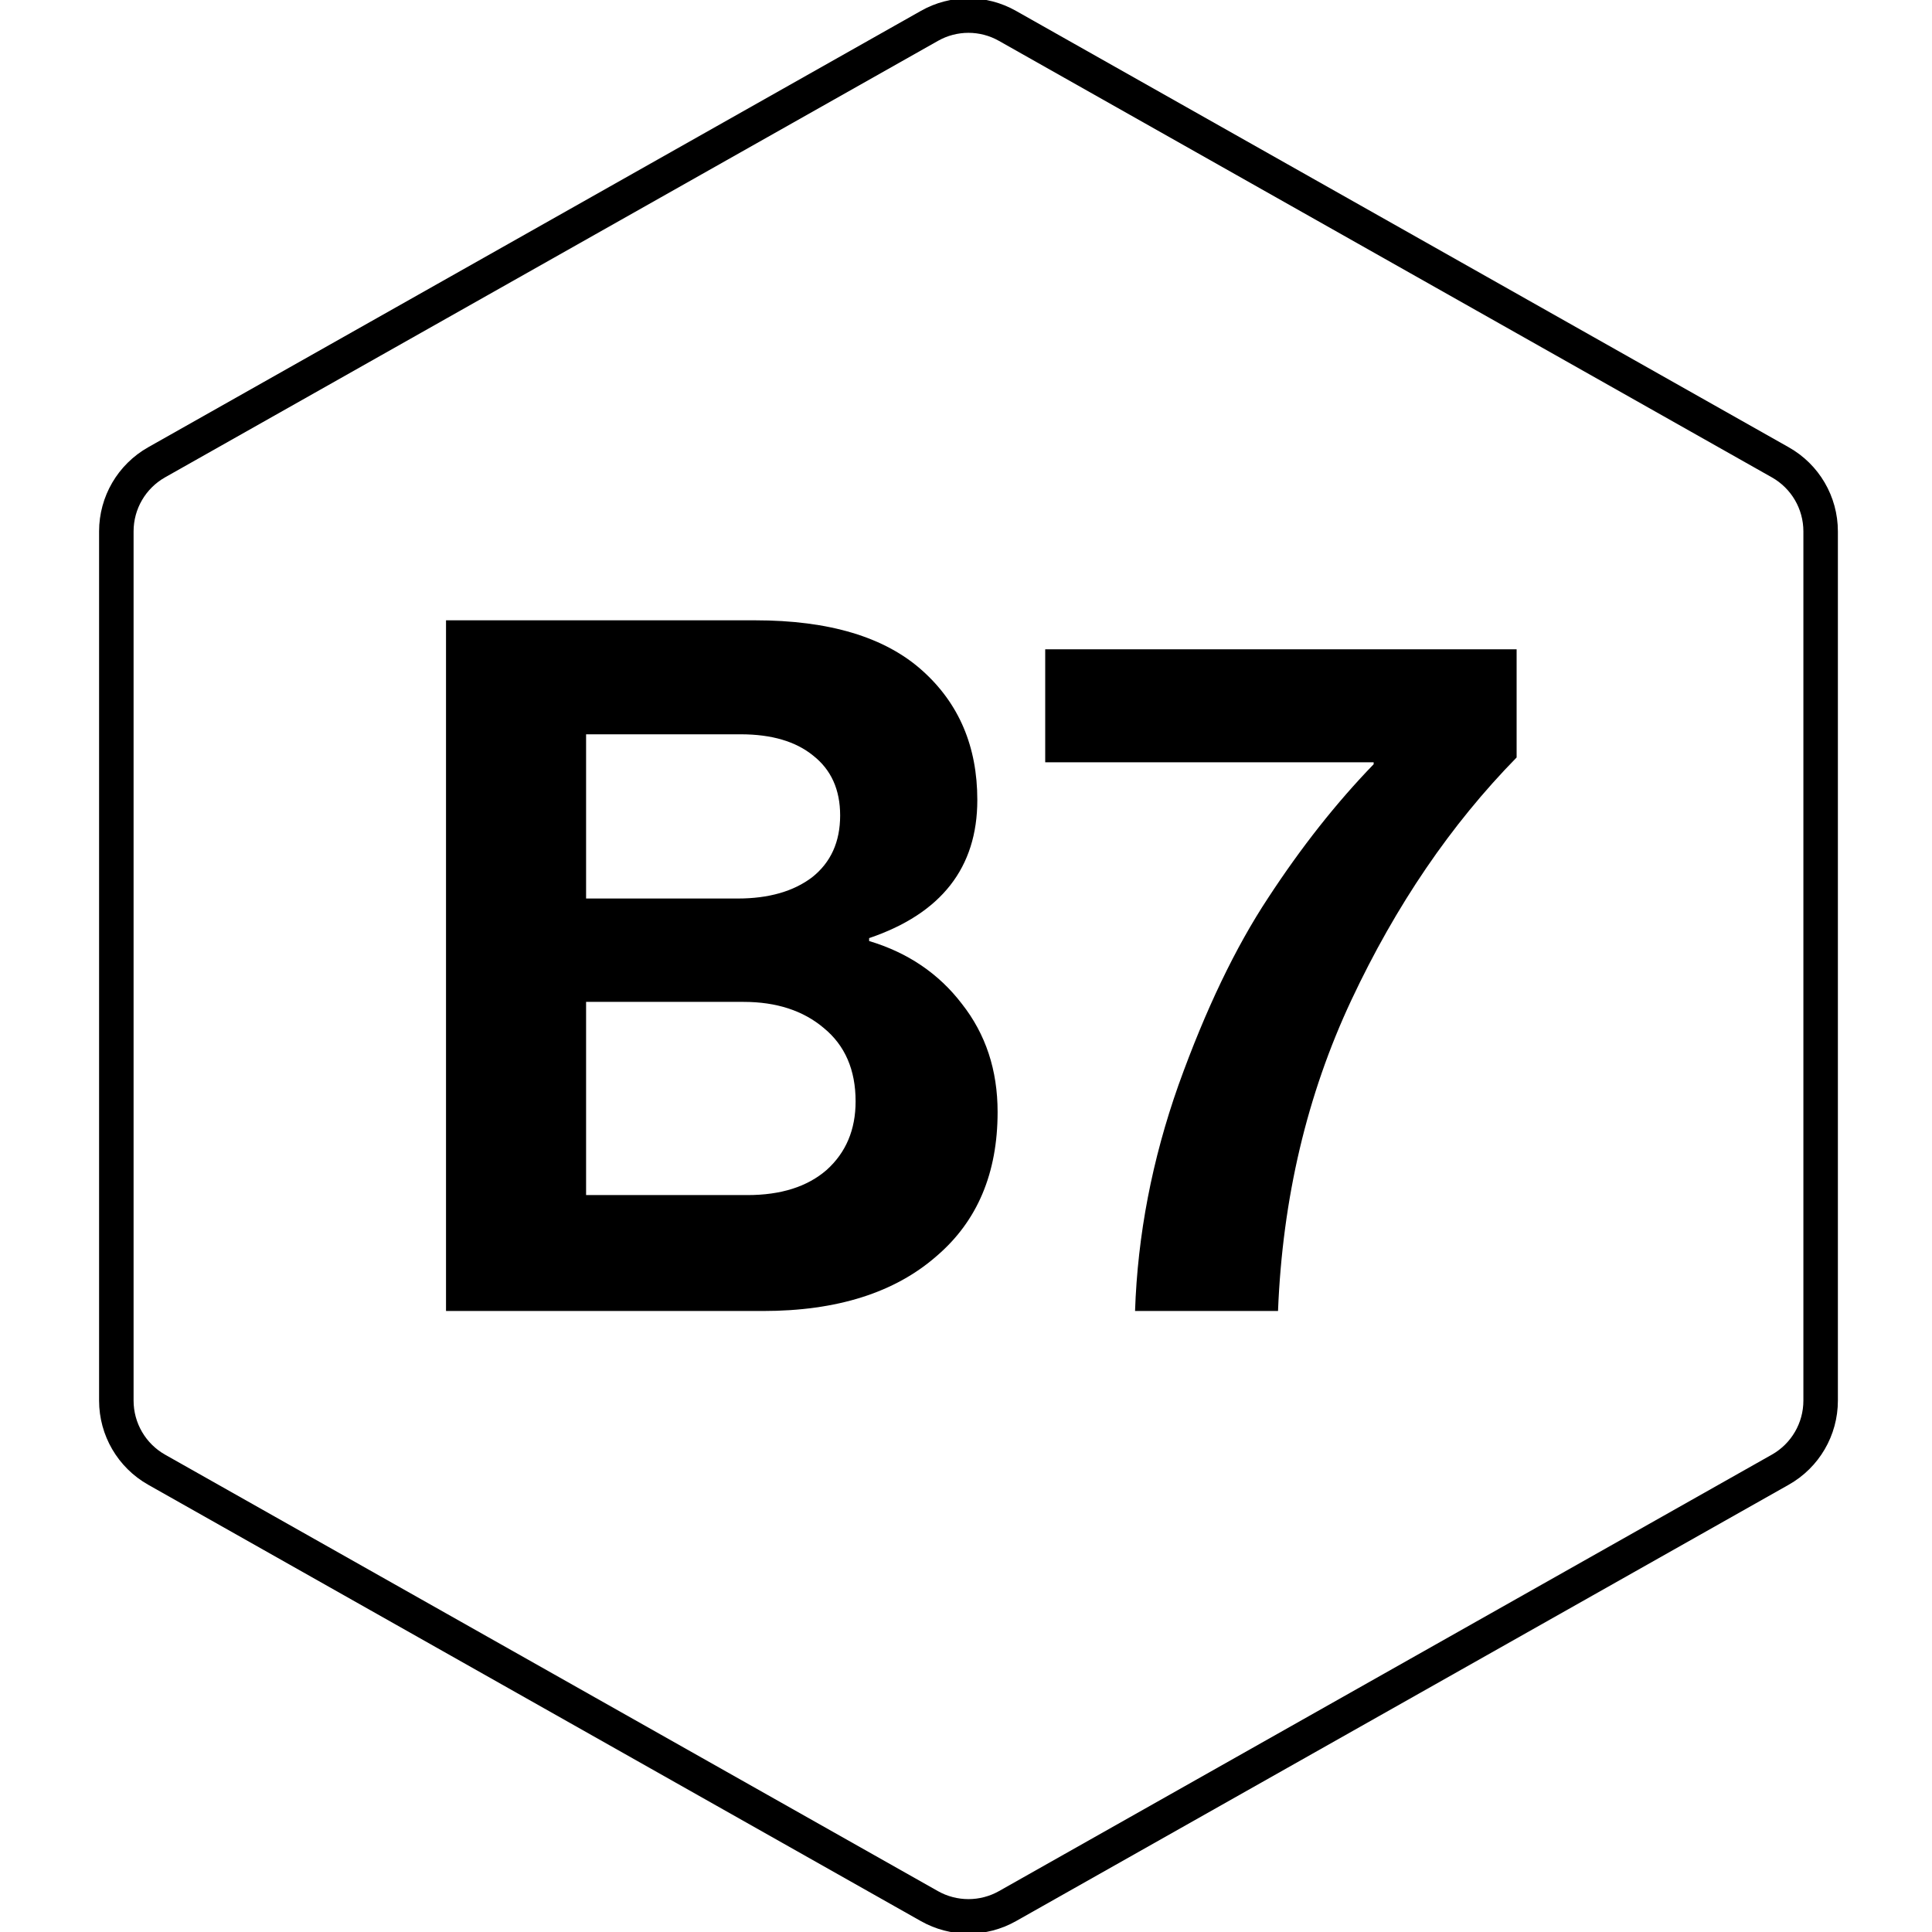
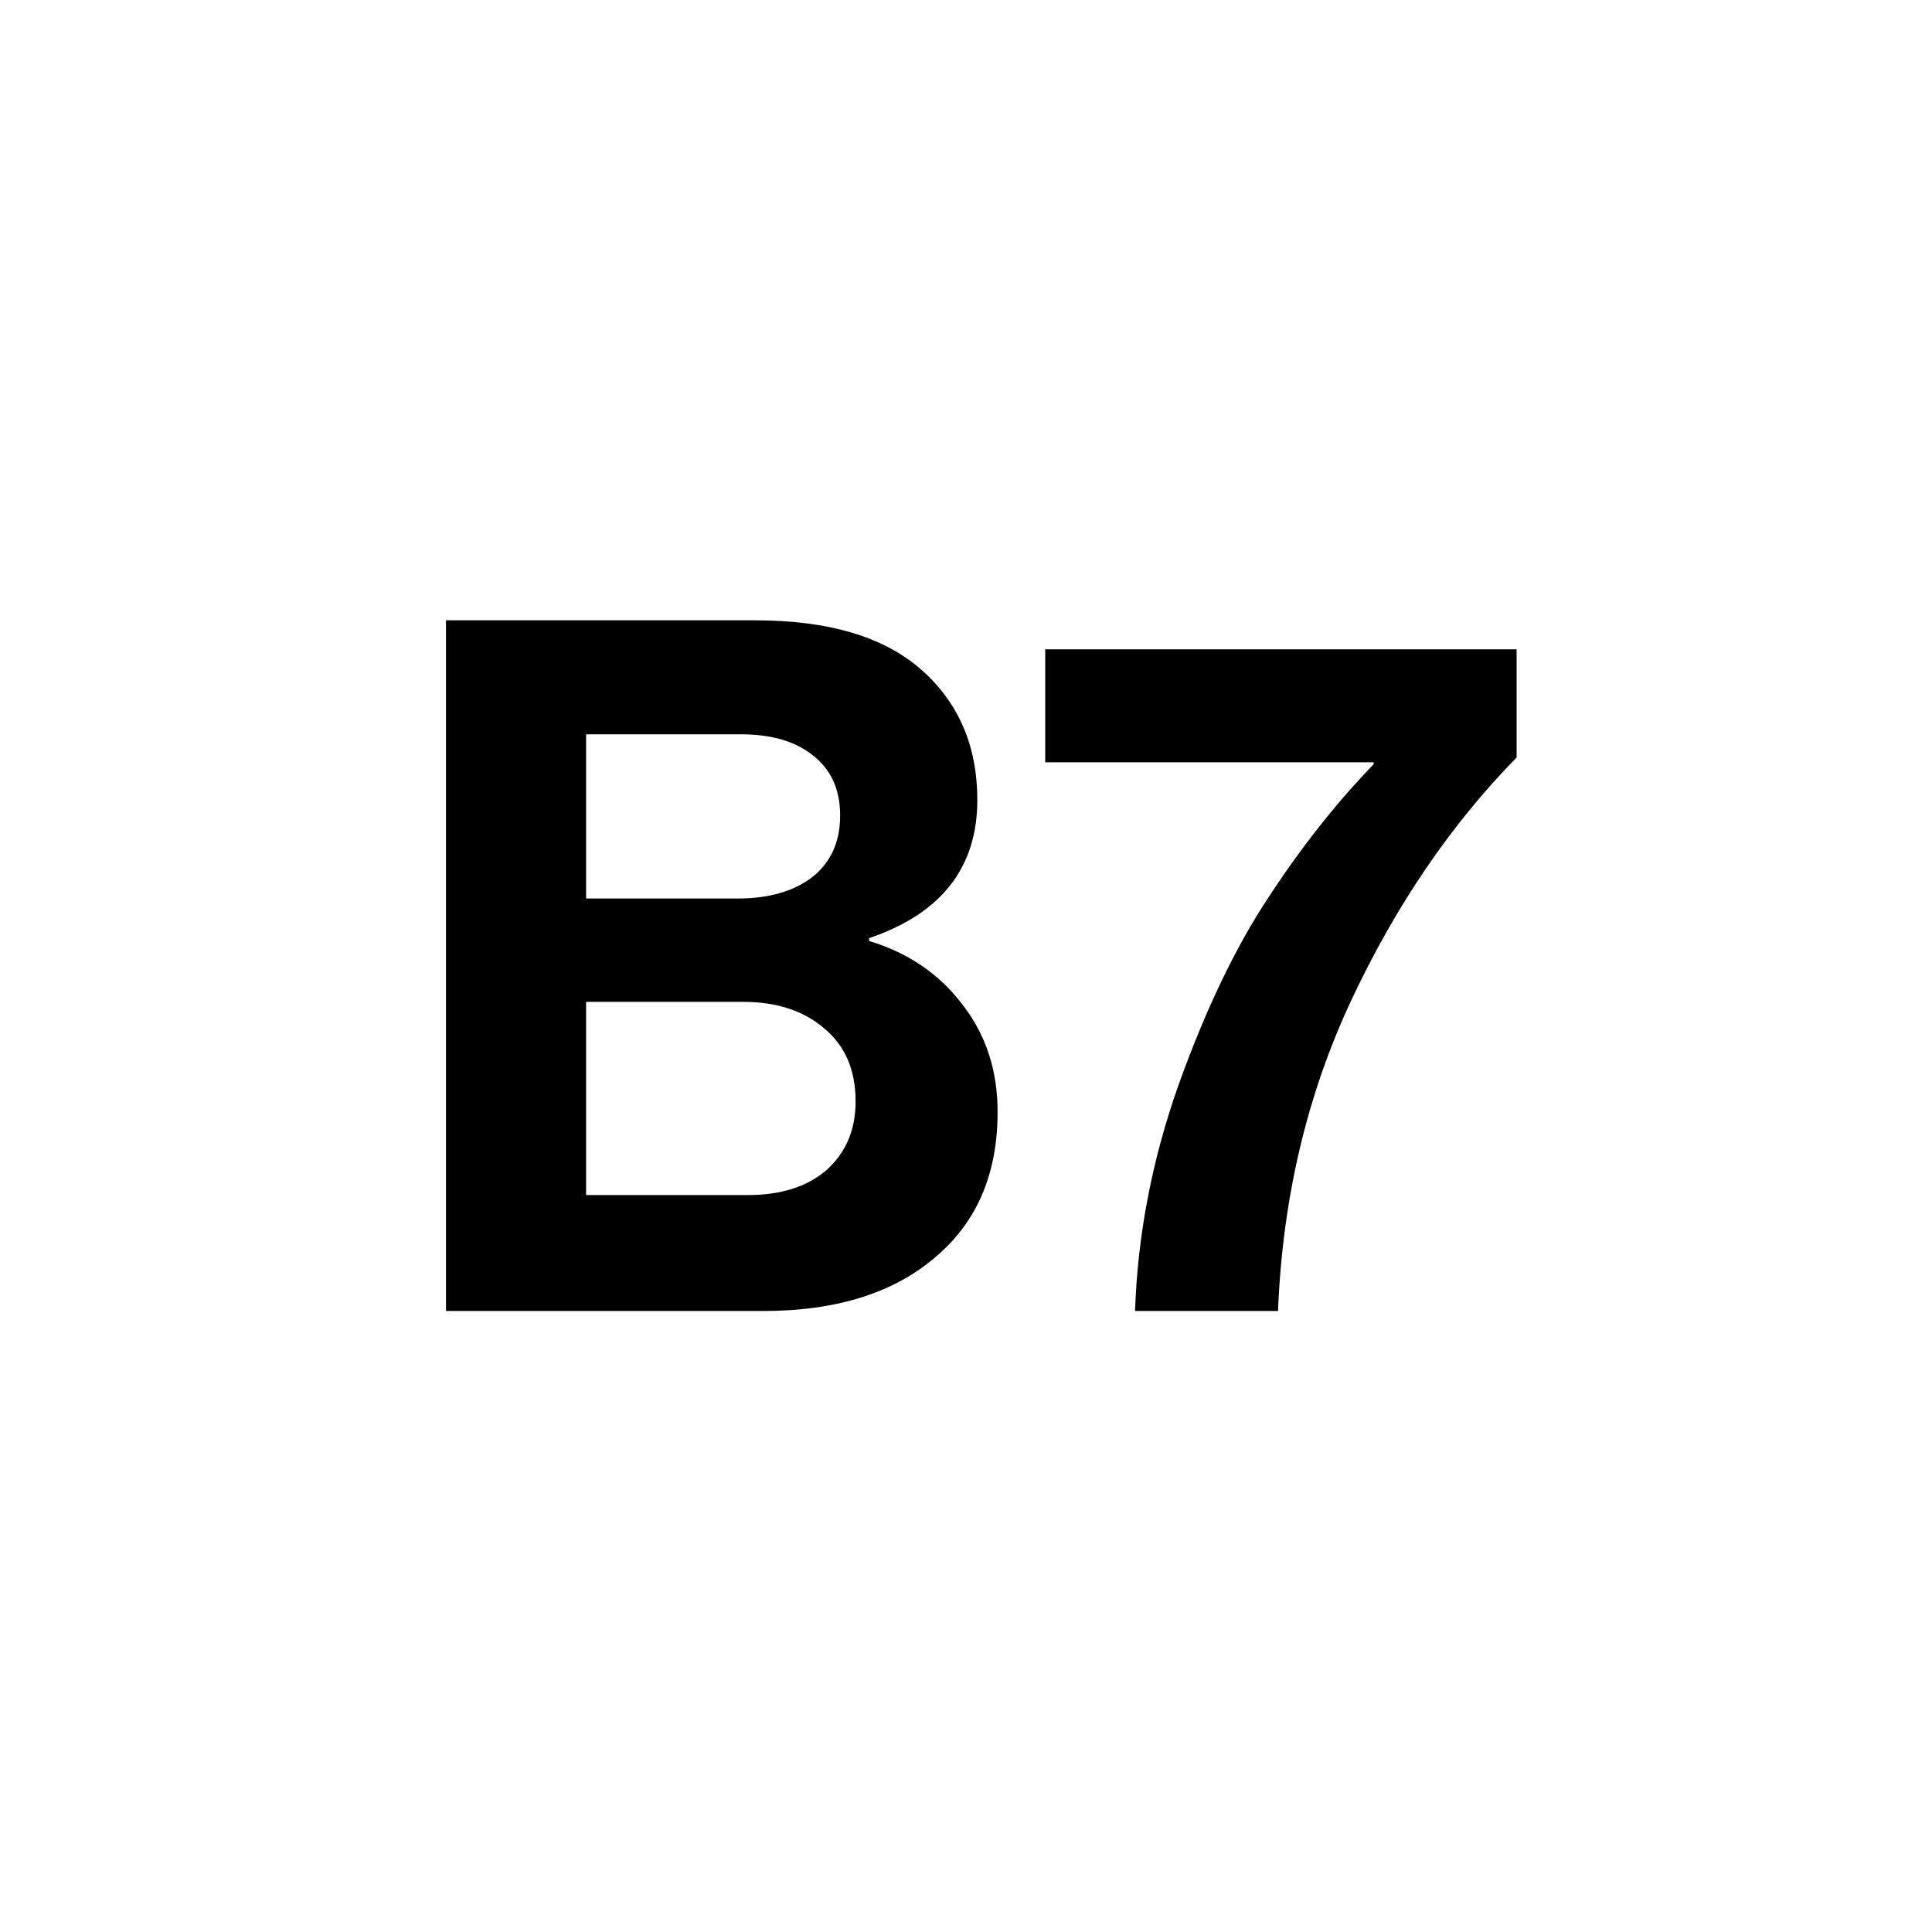
<svg xmlns="http://www.w3.org/2000/svg" width="28" height="28" viewBox="0 0 28 28" fill="none">
  <g clip-path="url(#clip0_37_2304)">
-     <path d="M13.47 0.375C13.821 0.176 14.25 0.176 14.601 0.375L25.801 6.7C26.163 6.904 26.386 7.286 26.386 7.701V20.299C26.386 20.713 26.163 21.096 25.801 21.3L14.601 27.625C14.25 27.823 13.821 27.823 13.47 27.625L2.27 21.3C1.909 21.096 1.686 20.713 1.686 20.299V7.701C1.686 7.286 1.909 6.904 2.27 6.7L13.47 0.375Z" stroke="black" stroke-width="0.5" />
    <path d="M6.464 19V8.99H10.944C12.018 8.99 12.825 9.233 13.366 9.718C13.898 10.194 14.164 10.819 14.164 11.594C14.164 12.574 13.642 13.241 12.596 13.596V13.638C13.156 13.806 13.604 14.109 13.94 14.548C14.286 14.987 14.458 15.509 14.458 16.116C14.458 17.003 14.164 17.698 13.576 18.202C12.97 18.734 12.13 19 11.056 19H6.464ZM8.494 14.52V17.32H10.832C11.318 17.32 11.7 17.199 11.98 16.956C12.26 16.704 12.4 16.373 12.4 15.962C12.4 15.505 12.246 15.15 11.938 14.898C11.64 14.646 11.252 14.52 10.776 14.52H8.494ZM8.494 13.022H10.692C11.14 13.022 11.5 12.919 11.77 12.714C12.041 12.499 12.176 12.201 12.176 11.818C12.176 11.445 12.046 11.155 11.784 10.95C11.532 10.745 11.182 10.642 10.734 10.642H8.494V13.022ZM16.45 19C16.487 17.899 16.697 16.807 17.08 15.724C17.472 14.632 17.906 13.727 18.382 13.008C18.858 12.28 19.366 11.636 19.908 11.076V11.048H15.148V9.41H21.98V10.978C21.028 11.949 20.23 13.12 19.586 14.492C18.942 15.864 18.587 17.367 18.522 19H16.45Z" fill="black" />
  </g>
  <defs>
    <clipPath id="clip0_37_2304">
      <rect width="28" height="28" fill="white" />
    </clipPath>
  </defs>
</svg>